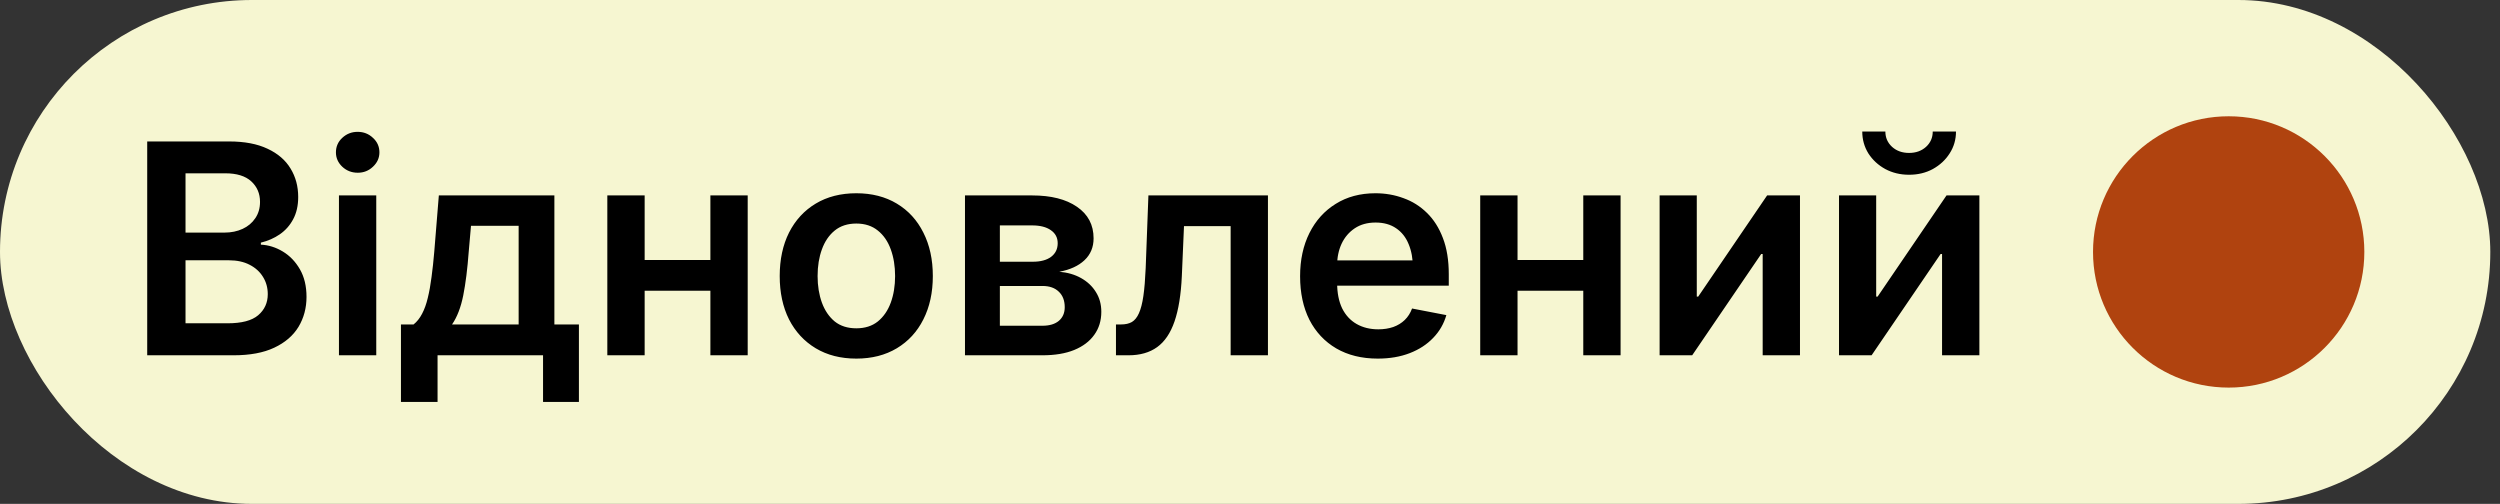
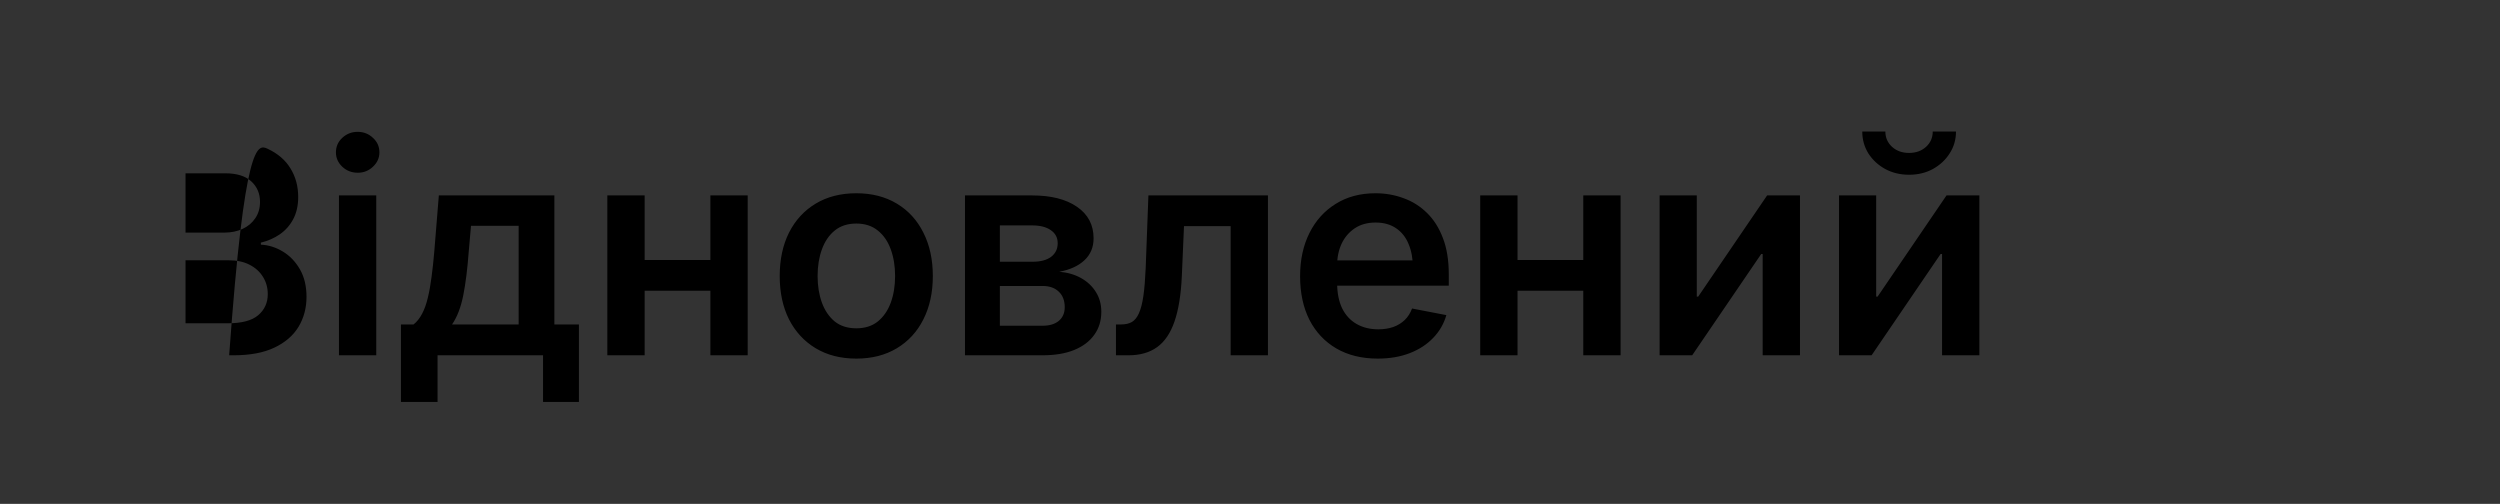
<svg xmlns="http://www.w3.org/2000/svg" width="129" height="26" viewBox="0 0 129 26" fill="none">
  <rect x="0" y="0" width="129" height="26" fill="#333333" stroke="none" />
-   <rect width="128.5" height="26" rx="13" fill="#F6F6D1" />
-   <path d="M7.596 18.333V7.299H11.825C12.62 7.299 13.281 7.425 13.809 7.677C14.338 7.924 14.733 8.264 14.994 8.699C15.256 9.128 15.387 9.617 15.387 10.165C15.387 10.609 15.3 10.992 15.127 11.313C14.96 11.629 14.73 11.888 14.439 12.09C14.152 12.288 13.827 12.431 13.461 12.52V12.624C13.856 12.643 14.234 12.762 14.594 12.979C14.955 13.196 15.248 13.502 15.476 13.897C15.703 14.292 15.816 14.766 15.816 15.319C15.816 15.892 15.678 16.408 15.402 16.867C15.125 17.321 14.708 17.679 14.15 17.941C13.597 18.203 12.898 18.333 12.054 18.333H7.596ZM9.573 16.682H11.743C12.469 16.682 12.995 16.544 13.321 16.267C13.651 15.986 13.817 15.623 13.817 15.179C13.817 14.848 13.735 14.552 13.572 14.29C13.409 14.023 13.177 13.813 12.876 13.66C12.58 13.507 12.225 13.431 11.81 13.431H9.573V16.682ZM9.573 12.002H11.588C11.933 12.002 12.244 11.937 12.521 11.809C12.797 11.681 13.014 11.498 13.172 11.261C13.335 11.024 13.417 10.743 13.417 10.417C13.417 9.987 13.266 9.634 12.965 9.358C12.664 9.081 12.217 8.943 11.625 8.943H9.573V12.002ZM17.49 18.333V10.084H19.415V18.333H17.49ZM18.46 8.913C18.149 8.913 17.882 8.81 17.66 8.602C17.443 8.395 17.334 8.148 17.334 7.862C17.334 7.566 17.443 7.316 17.66 7.114C17.882 6.907 18.146 6.803 18.453 6.803C18.764 6.803 19.028 6.907 19.245 7.114C19.467 7.316 19.578 7.566 19.578 7.862C19.578 8.148 19.467 8.395 19.245 8.602C19.028 8.81 18.766 8.913 18.46 8.913ZM20.689 20.74V16.741H21.341C21.514 16.603 21.659 16.42 21.778 16.193C21.901 15.961 22 15.687 22.074 15.371C22.153 15.05 22.217 14.692 22.267 14.297C22.321 13.897 22.368 13.465 22.407 13.001L22.644 10.084H28.606V16.741H29.872V20.74H28.021V18.333H22.578V20.74H20.689ZM23.326 16.741H26.762V11.653H24.303L24.185 13.001C24.12 13.875 24.027 14.623 23.903 15.245C23.78 15.862 23.587 16.361 23.326 16.741ZM37.167 13.416V15.001H32.738V13.416H37.167ZM33.264 10.084V18.333H31.338V10.084H33.264ZM38.581 10.084V18.333H36.656V10.084H38.581ZM44.187 18.504C43.382 18.504 42.684 18.326 42.091 17.971C41.499 17.615 41.04 17.119 40.714 16.482C40.393 15.84 40.233 15.095 40.233 14.245C40.233 13.391 40.393 12.643 40.714 12.002C41.04 11.36 41.499 10.861 42.091 10.506C42.684 10.15 43.382 9.972 44.187 9.972C44.987 9.972 45.683 10.15 46.276 10.506C46.868 10.861 47.325 11.36 47.645 12.002C47.971 12.643 48.134 13.391 48.134 14.245C48.134 15.095 47.971 15.84 47.645 16.482C47.325 17.119 46.868 17.615 46.276 17.971C45.683 18.326 44.987 18.504 44.187 18.504ZM44.187 16.941C44.631 16.941 45.002 16.823 45.298 16.586C45.594 16.344 45.816 16.02 45.964 15.616C46.113 15.206 46.187 14.749 46.187 14.245C46.187 13.737 46.113 13.278 45.964 12.868C45.816 12.458 45.594 12.135 45.298 11.898C45.002 11.656 44.631 11.535 44.187 11.535C43.738 11.535 43.365 11.656 43.069 11.898C42.778 12.135 42.558 12.458 42.41 12.868C42.262 13.273 42.188 13.732 42.188 14.245C42.188 14.749 42.262 15.206 42.41 15.616C42.558 16.02 42.778 16.344 43.069 16.586C43.365 16.823 43.738 16.941 44.187 16.941ZM49.793 18.333V10.084H53.259C54.232 10.084 55.002 10.278 55.569 10.668C56.142 11.059 56.429 11.602 56.429 12.298C56.429 12.757 56.271 13.135 55.955 13.431C55.644 13.722 55.212 13.92 54.659 14.023C55.083 14.058 55.458 14.166 55.784 14.349C56.11 14.532 56.364 14.771 56.547 15.068C56.735 15.364 56.828 15.704 56.828 16.089C56.828 16.544 56.708 16.939 56.466 17.274C56.229 17.61 55.883 17.872 55.429 18.059C54.98 18.242 54.434 18.333 53.792 18.333H49.793ZM51.593 16.808H53.792C54.153 16.808 54.434 16.724 54.636 16.556C54.839 16.383 54.94 16.149 54.94 15.852C54.94 15.512 54.839 15.245 54.636 15.053C54.434 14.855 54.153 14.756 53.792 14.756H51.593V16.808ZM51.593 13.505H53.296C53.696 13.505 54.009 13.421 54.236 13.253C54.464 13.08 54.577 12.846 54.577 12.55C54.577 12.263 54.459 12.039 54.222 11.876C53.99 11.713 53.669 11.631 53.259 11.631H51.593V13.505ZM57.584 18.333V16.741H57.858C58.075 16.741 58.258 16.699 58.406 16.615C58.554 16.526 58.675 16.376 58.769 16.163C58.867 15.946 58.944 15.65 58.998 15.275C59.053 14.895 59.092 14.416 59.117 13.838L59.258 10.084H65.426V18.333H63.501V11.668H61.094L60.983 14.245C60.939 15.203 60.813 15.983 60.605 16.586C60.398 17.188 60.099 17.63 59.709 17.911C59.319 18.193 58.825 18.333 58.228 18.333H57.584ZM71.092 18.504C70.267 18.504 69.554 18.328 68.951 17.978C68.354 17.627 67.892 17.136 67.567 16.504C67.246 15.867 67.085 15.117 67.085 14.253C67.085 13.409 67.246 12.666 67.567 12.024C67.888 11.382 68.339 10.881 68.922 10.52C69.504 10.155 70.188 9.972 70.973 9.972C71.482 9.972 71.963 10.056 72.417 10.224C72.876 10.387 73.281 10.641 73.632 10.987C73.982 11.328 74.256 11.76 74.454 12.283C74.656 12.806 74.757 13.428 74.757 14.149V14.742H67.981V13.438H73.795L72.906 13.823C72.906 13.354 72.832 12.944 72.684 12.594C72.541 12.243 72.326 11.972 72.04 11.779C71.753 11.582 71.4 11.483 70.981 11.483C70.561 11.483 70.203 11.582 69.907 11.779C69.611 11.977 69.383 12.243 69.225 12.579C69.072 12.91 68.996 13.28 68.996 13.69V14.594C68.996 15.112 69.082 15.551 69.255 15.912C69.433 16.267 69.682 16.536 70.003 16.719C70.324 16.902 70.697 16.993 71.121 16.993C71.403 16.993 71.659 16.953 71.891 16.874C72.124 16.791 72.321 16.669 72.484 16.512C72.652 16.349 72.778 16.151 72.862 15.919L74.632 16.26C74.503 16.709 74.276 17.102 73.95 17.437C73.629 17.773 73.227 18.035 72.743 18.222C72.259 18.41 71.709 18.504 71.092 18.504ZM82.207 13.416V15.001H77.779V13.416H82.207ZM78.305 10.084V18.333H76.379V10.084H78.305ZM83.622 10.084V18.333H81.697V10.084H83.622ZM92.879 18.333H90.954V13.105H90.879L87.317 18.333H85.636V10.084H87.554V15.304H87.628L91.183 10.084H92.879V18.333ZM102.136 18.333H100.21V13.105H100.136L96.574 18.333H94.893V10.084H96.811V15.304H96.885L100.44 10.084H102.136V18.333ZM98.507 9.017C98.053 9.017 97.643 8.918 97.278 8.721C96.917 8.523 96.629 8.257 96.411 7.921C96.199 7.58 96.093 7.203 96.093 6.788H97.285C97.285 7.104 97.401 7.368 97.633 7.58C97.865 7.788 98.157 7.891 98.507 7.891C98.858 7.891 99.149 7.788 99.381 7.58C99.613 7.368 99.729 7.104 99.729 6.788H100.929C100.929 7.203 100.82 7.578 100.603 7.914C100.391 8.249 100.102 8.518 99.737 8.721C99.376 8.918 98.966 9.017 98.507 9.017Z" fill="black" />
-   <circle cx="115" cy="13" r="7" fill="#B0430F" />
+   <path d="M7.596 18.333H11.825C12.62 7.299 13.281 7.425 13.809 7.677C14.338 7.924 14.733 8.264 14.994 8.699C15.256 9.128 15.387 9.617 15.387 10.165C15.387 10.609 15.3 10.992 15.127 11.313C14.96 11.629 14.73 11.888 14.439 12.09C14.152 12.288 13.827 12.431 13.461 12.52V12.624C13.856 12.643 14.234 12.762 14.594 12.979C14.955 13.196 15.248 13.502 15.476 13.897C15.703 14.292 15.816 14.766 15.816 15.319C15.816 15.892 15.678 16.408 15.402 16.867C15.125 17.321 14.708 17.679 14.15 17.941C13.597 18.203 12.898 18.333 12.054 18.333H7.596ZM9.573 16.682H11.743C12.469 16.682 12.995 16.544 13.321 16.267C13.651 15.986 13.817 15.623 13.817 15.179C13.817 14.848 13.735 14.552 13.572 14.29C13.409 14.023 13.177 13.813 12.876 13.66C12.58 13.507 12.225 13.431 11.81 13.431H9.573V16.682ZM9.573 12.002H11.588C11.933 12.002 12.244 11.937 12.521 11.809C12.797 11.681 13.014 11.498 13.172 11.261C13.335 11.024 13.417 10.743 13.417 10.417C13.417 9.987 13.266 9.634 12.965 9.358C12.664 9.081 12.217 8.943 11.625 8.943H9.573V12.002ZM17.49 18.333V10.084H19.415V18.333H17.49ZM18.46 8.913C18.149 8.913 17.882 8.81 17.66 8.602C17.443 8.395 17.334 8.148 17.334 7.862C17.334 7.566 17.443 7.316 17.66 7.114C17.882 6.907 18.146 6.803 18.453 6.803C18.764 6.803 19.028 6.907 19.245 7.114C19.467 7.316 19.578 7.566 19.578 7.862C19.578 8.148 19.467 8.395 19.245 8.602C19.028 8.81 18.766 8.913 18.46 8.913ZM20.689 20.74V16.741H21.341C21.514 16.603 21.659 16.42 21.778 16.193C21.901 15.961 22 15.687 22.074 15.371C22.153 15.05 22.217 14.692 22.267 14.297C22.321 13.897 22.368 13.465 22.407 13.001L22.644 10.084H28.606V16.741H29.872V20.74H28.021V18.333H22.578V20.74H20.689ZM23.326 16.741H26.762V11.653H24.303L24.185 13.001C24.12 13.875 24.027 14.623 23.903 15.245C23.78 15.862 23.587 16.361 23.326 16.741ZM37.167 13.416V15.001H32.738V13.416H37.167ZM33.264 10.084V18.333H31.338V10.084H33.264ZM38.581 10.084V18.333H36.656V10.084H38.581ZM44.187 18.504C43.382 18.504 42.684 18.326 42.091 17.971C41.499 17.615 41.04 17.119 40.714 16.482C40.393 15.84 40.233 15.095 40.233 14.245C40.233 13.391 40.393 12.643 40.714 12.002C41.04 11.36 41.499 10.861 42.091 10.506C42.684 10.15 43.382 9.972 44.187 9.972C44.987 9.972 45.683 10.15 46.276 10.506C46.868 10.861 47.325 11.36 47.645 12.002C47.971 12.643 48.134 13.391 48.134 14.245C48.134 15.095 47.971 15.84 47.645 16.482C47.325 17.119 46.868 17.615 46.276 17.971C45.683 18.326 44.987 18.504 44.187 18.504ZM44.187 16.941C44.631 16.941 45.002 16.823 45.298 16.586C45.594 16.344 45.816 16.02 45.964 15.616C46.113 15.206 46.187 14.749 46.187 14.245C46.187 13.737 46.113 13.278 45.964 12.868C45.816 12.458 45.594 12.135 45.298 11.898C45.002 11.656 44.631 11.535 44.187 11.535C43.738 11.535 43.365 11.656 43.069 11.898C42.778 12.135 42.558 12.458 42.41 12.868C42.262 13.273 42.188 13.732 42.188 14.245C42.188 14.749 42.262 15.206 42.41 15.616C42.558 16.02 42.778 16.344 43.069 16.586C43.365 16.823 43.738 16.941 44.187 16.941ZM49.793 18.333V10.084H53.259C54.232 10.084 55.002 10.278 55.569 10.668C56.142 11.059 56.429 11.602 56.429 12.298C56.429 12.757 56.271 13.135 55.955 13.431C55.644 13.722 55.212 13.92 54.659 14.023C55.083 14.058 55.458 14.166 55.784 14.349C56.11 14.532 56.364 14.771 56.547 15.068C56.735 15.364 56.828 15.704 56.828 16.089C56.828 16.544 56.708 16.939 56.466 17.274C56.229 17.61 55.883 17.872 55.429 18.059C54.98 18.242 54.434 18.333 53.792 18.333H49.793ZM51.593 16.808H53.792C54.153 16.808 54.434 16.724 54.636 16.556C54.839 16.383 54.94 16.149 54.94 15.852C54.94 15.512 54.839 15.245 54.636 15.053C54.434 14.855 54.153 14.756 53.792 14.756H51.593V16.808ZM51.593 13.505H53.296C53.696 13.505 54.009 13.421 54.236 13.253C54.464 13.08 54.577 12.846 54.577 12.55C54.577 12.263 54.459 12.039 54.222 11.876C53.99 11.713 53.669 11.631 53.259 11.631H51.593V13.505ZM57.584 18.333V16.741H57.858C58.075 16.741 58.258 16.699 58.406 16.615C58.554 16.526 58.675 16.376 58.769 16.163C58.867 15.946 58.944 15.65 58.998 15.275C59.053 14.895 59.092 14.416 59.117 13.838L59.258 10.084H65.426V18.333H63.501V11.668H61.094L60.983 14.245C60.939 15.203 60.813 15.983 60.605 16.586C60.398 17.188 60.099 17.63 59.709 17.911C59.319 18.193 58.825 18.333 58.228 18.333H57.584ZM71.092 18.504C70.267 18.504 69.554 18.328 68.951 17.978C68.354 17.627 67.892 17.136 67.567 16.504C67.246 15.867 67.085 15.117 67.085 14.253C67.085 13.409 67.246 12.666 67.567 12.024C67.888 11.382 68.339 10.881 68.922 10.52C69.504 10.155 70.188 9.972 70.973 9.972C71.482 9.972 71.963 10.056 72.417 10.224C72.876 10.387 73.281 10.641 73.632 10.987C73.982 11.328 74.256 11.76 74.454 12.283C74.656 12.806 74.757 13.428 74.757 14.149V14.742H67.981V13.438H73.795L72.906 13.823C72.906 13.354 72.832 12.944 72.684 12.594C72.541 12.243 72.326 11.972 72.04 11.779C71.753 11.582 71.4 11.483 70.981 11.483C70.561 11.483 70.203 11.582 69.907 11.779C69.611 11.977 69.383 12.243 69.225 12.579C69.072 12.91 68.996 13.28 68.996 13.69V14.594C68.996 15.112 69.082 15.551 69.255 15.912C69.433 16.267 69.682 16.536 70.003 16.719C70.324 16.902 70.697 16.993 71.121 16.993C71.403 16.993 71.659 16.953 71.891 16.874C72.124 16.791 72.321 16.669 72.484 16.512C72.652 16.349 72.778 16.151 72.862 15.919L74.632 16.26C74.503 16.709 74.276 17.102 73.95 17.437C73.629 17.773 73.227 18.035 72.743 18.222C72.259 18.41 71.709 18.504 71.092 18.504ZM82.207 13.416V15.001H77.779V13.416H82.207ZM78.305 10.084V18.333H76.379V10.084H78.305ZM83.622 10.084V18.333H81.697V10.084H83.622ZM92.879 18.333H90.954V13.105H90.879L87.317 18.333H85.636V10.084H87.554V15.304H87.628L91.183 10.084H92.879V18.333ZM102.136 18.333H100.21V13.105H100.136L96.574 18.333H94.893V10.084H96.811V15.304H96.885L100.44 10.084H102.136V18.333ZM98.507 9.017C98.053 9.017 97.643 8.918 97.278 8.721C96.917 8.523 96.629 8.257 96.411 7.921C96.199 7.58 96.093 7.203 96.093 6.788H97.285C97.285 7.104 97.401 7.368 97.633 7.58C97.865 7.788 98.157 7.891 98.507 7.891C98.858 7.891 99.149 7.788 99.381 7.58C99.613 7.368 99.729 7.104 99.729 6.788H100.929C100.929 7.203 100.82 7.578 100.603 7.914C100.391 8.249 100.102 8.518 99.737 8.721C99.376 8.918 98.966 9.017 98.507 9.017Z" fill="black" />
</svg>